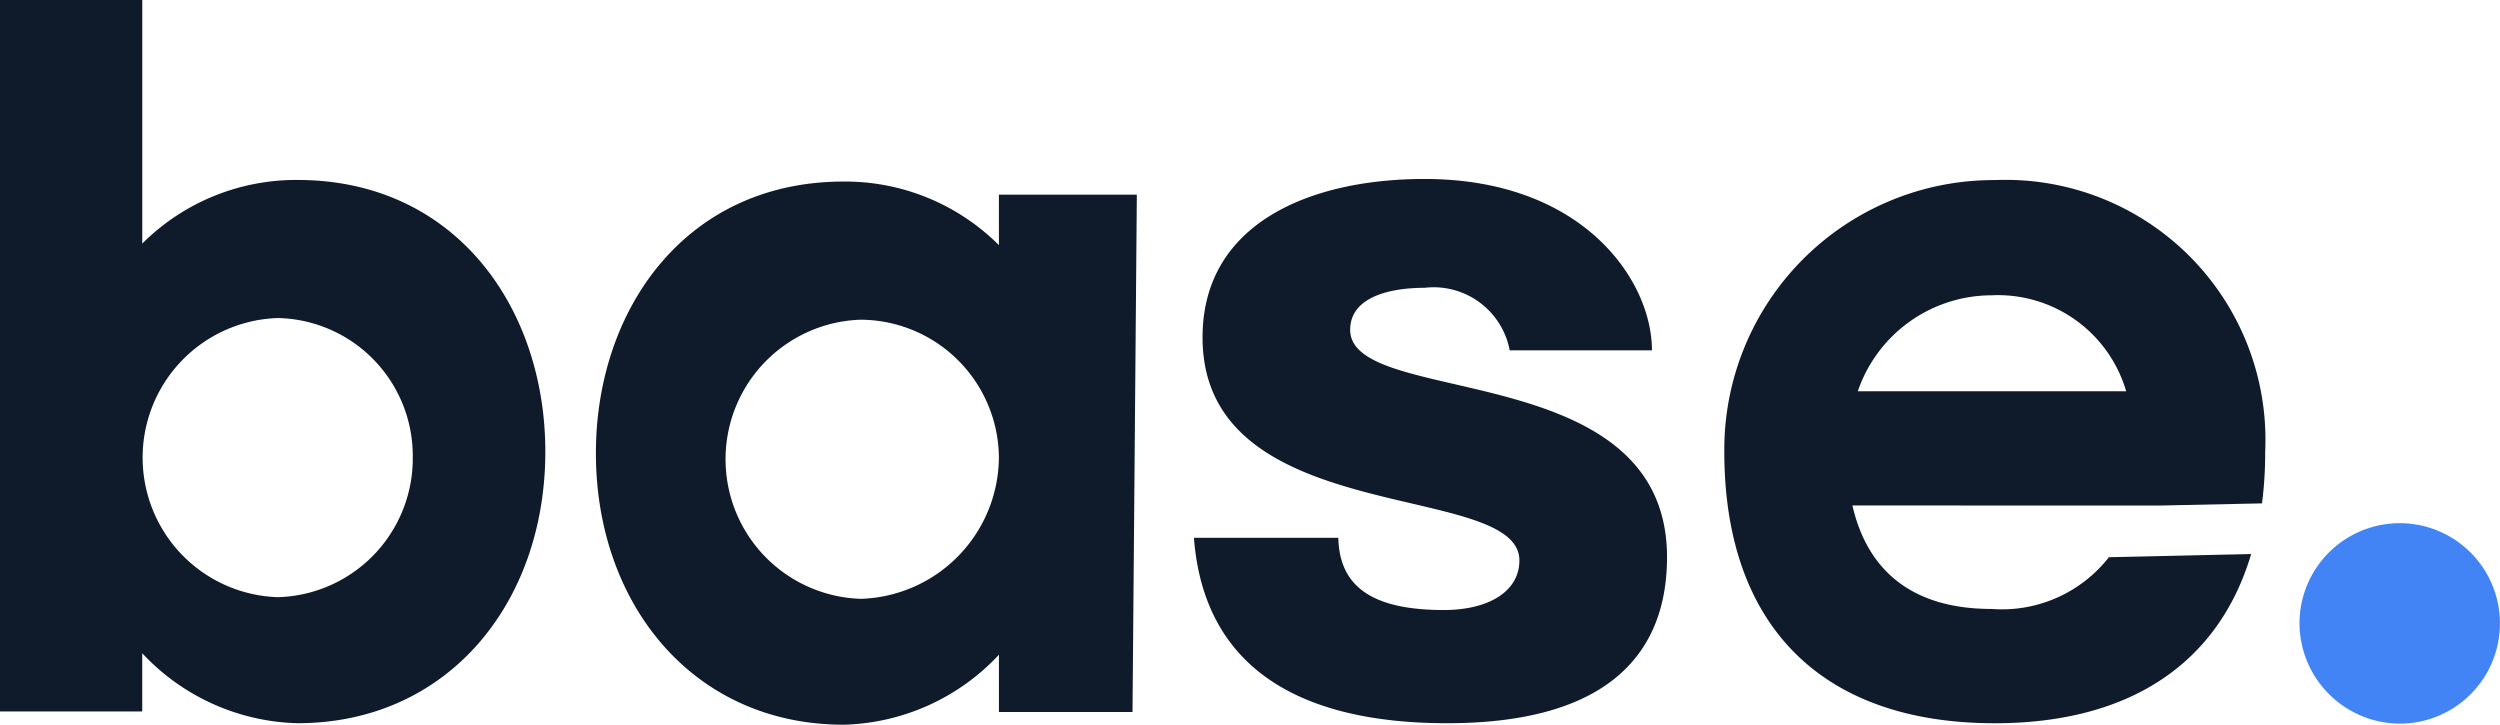
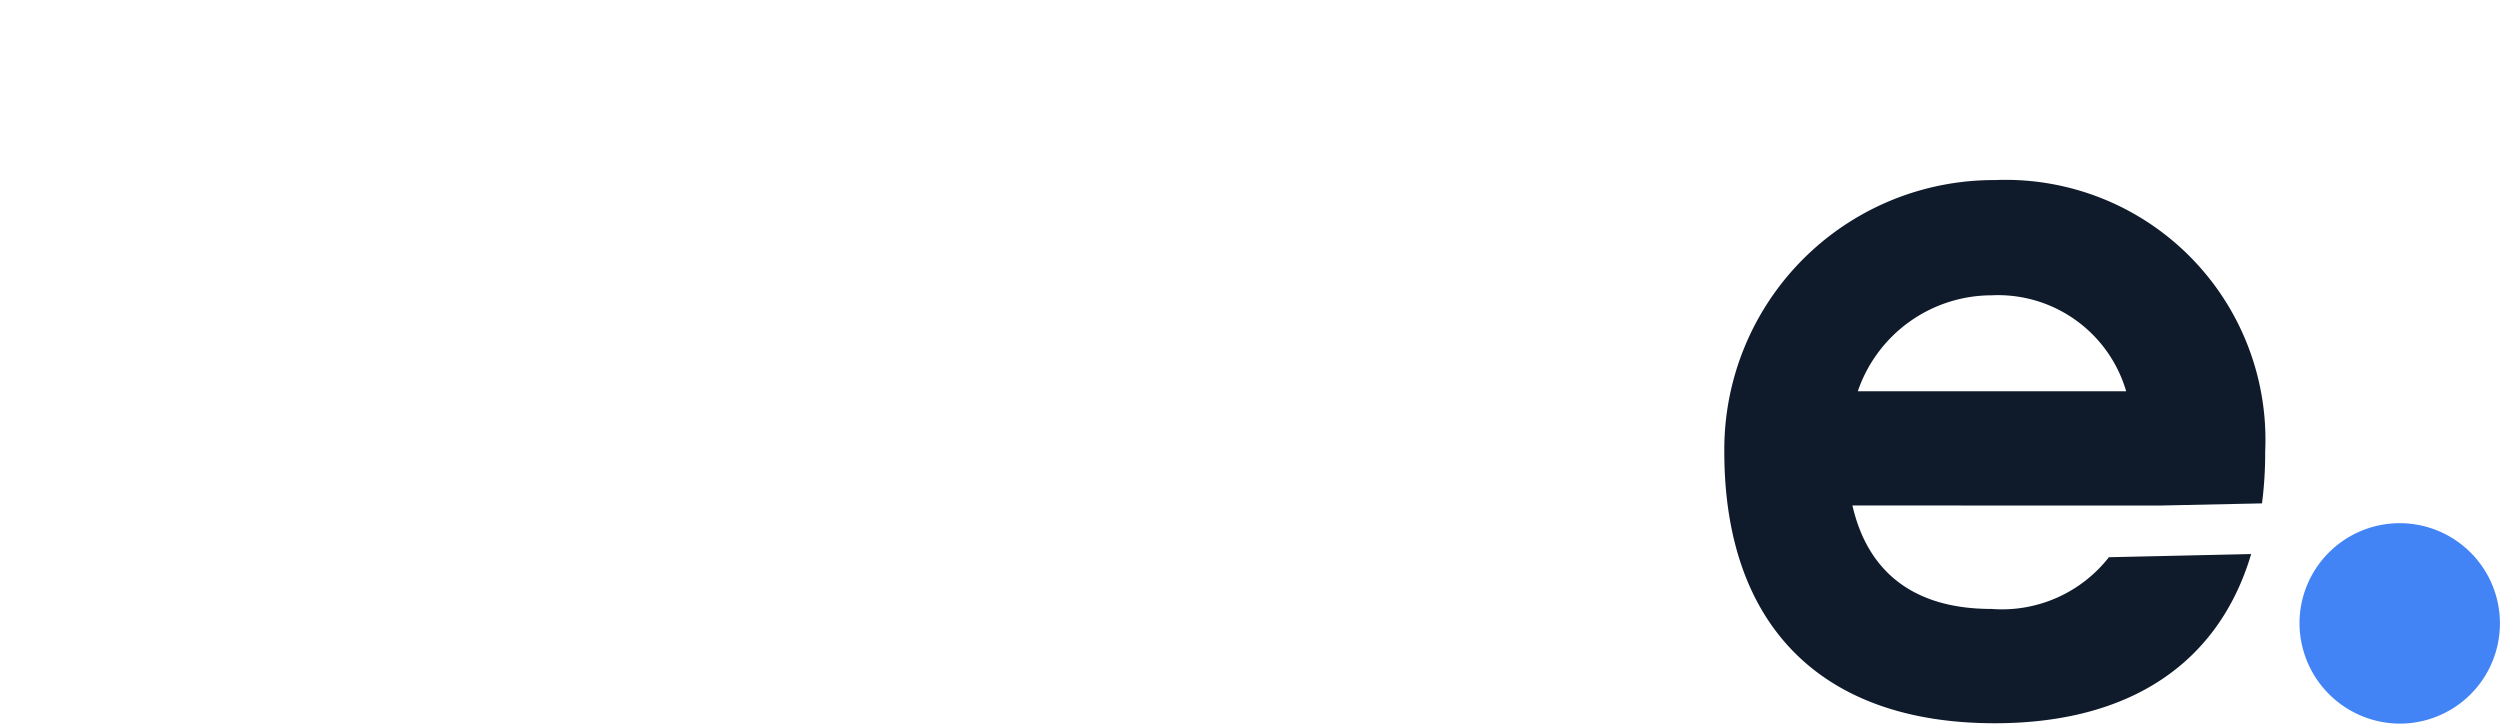
<svg xmlns="http://www.w3.org/2000/svg" width="78.604" height="22.793" viewBox="0 0 78.604 22.793">
  <g id="Group_10440" data-name="Group 10440" transform="translate(-4078 -3751)">
-     <path id="Path_34878" data-name="Path 34878" d="M17.146,14.2c0,4.744-3.05,8.539-7.794,8.539a6.911,6.911,0,0,1-4.88-2.2v1.83H0V0H4.473V7.658a6.847,6.847,0,0,1,4.88-2C14.333,5.659,17.146,9.691,17.146,14.2Zm-4.168.17A4.333,4.333,0,0,0,8.742,10a4.39,4.39,0,0,0,0,8.776A4.363,4.363,0,0,0,12.978,14.367Z" transform="translate(4078 3751)" fill="#0f1b2b" />
-     <path id="Path_34879" data-name="Path 34879" d="M31.407,6.121h4.337l-.136,16.265h-4.2v-1.8a6.911,6.911,0,0,1-4.879,2.2c-4.744,0-7.793-3.8-7.793-8.539,0-4.507,2.812-8.539,7.793-8.539a6.845,6.845,0,0,1,4.879,2Zm0,8.268a4.368,4.368,0,0,0-4.337-4.337,4.39,4.39,0,0,0,0,8.776A4.48,4.48,0,0,0,31.407,14.389Z" transform="translate(4078 3751)" fill="#0f1b2b" />
-     <path id="Path_34880" data-name="Path 34880" d="M42.079,16.91c.034,1.525,1.051,2.27,3.321,2.27,1.389,0,2.372-.576,2.372-1.558,0-2.541-9.962-.949-9.962-7.014,0-3.592,3.389-4.981,6.98-4.981,4.981,0,7.15,3.185,7.15,5.387H47.467A2.434,2.434,0,0,0,44.79,9.049c-1.05,0-2.338.271-2.338,1.321,0,2.474,9.962.813,9.962,7.15,0,2.948-1.762,5.219-6.912,5.219-4.812,0-7.658-1.864-7.963-5.829Z" transform="translate(4078 3751)" fill="#0f1b2b" />
    <path id="Path_34881" data-name="Path 34881" d="M58.243,15.893c.474,2.067,1.9,3.253,4.371,3.253a4.268,4.268,0,0,0,3.693-1.626l4.473-.1c-1.017,3.422-3.8,5.32-8.065,5.32-5.455,0-8.5-3.083-8.5-8.539a8.472,8.472,0,0,1,8.5-8.539A8.172,8.172,0,0,1,71.221,14.2a12.32,12.32,0,0,1-.1,1.627l-3.219.068Zm.169-3.592H66.85a4.2,4.2,0,0,0-4.236-3.016A4.453,4.453,0,0,0,58.413,12.3Z" transform="translate(4078 3751)" fill="#0f1b2b" />
    <path id="Path_34882" data-name="Path 34882" d="M72.3,19.6a3.151,3.151,0,1,1,3.151,3.152A3.167,3.167,0,0,1,72.3,19.6Z" transform="translate(4078 3751)" fill="#4284f5" />
  </g>
</svg>